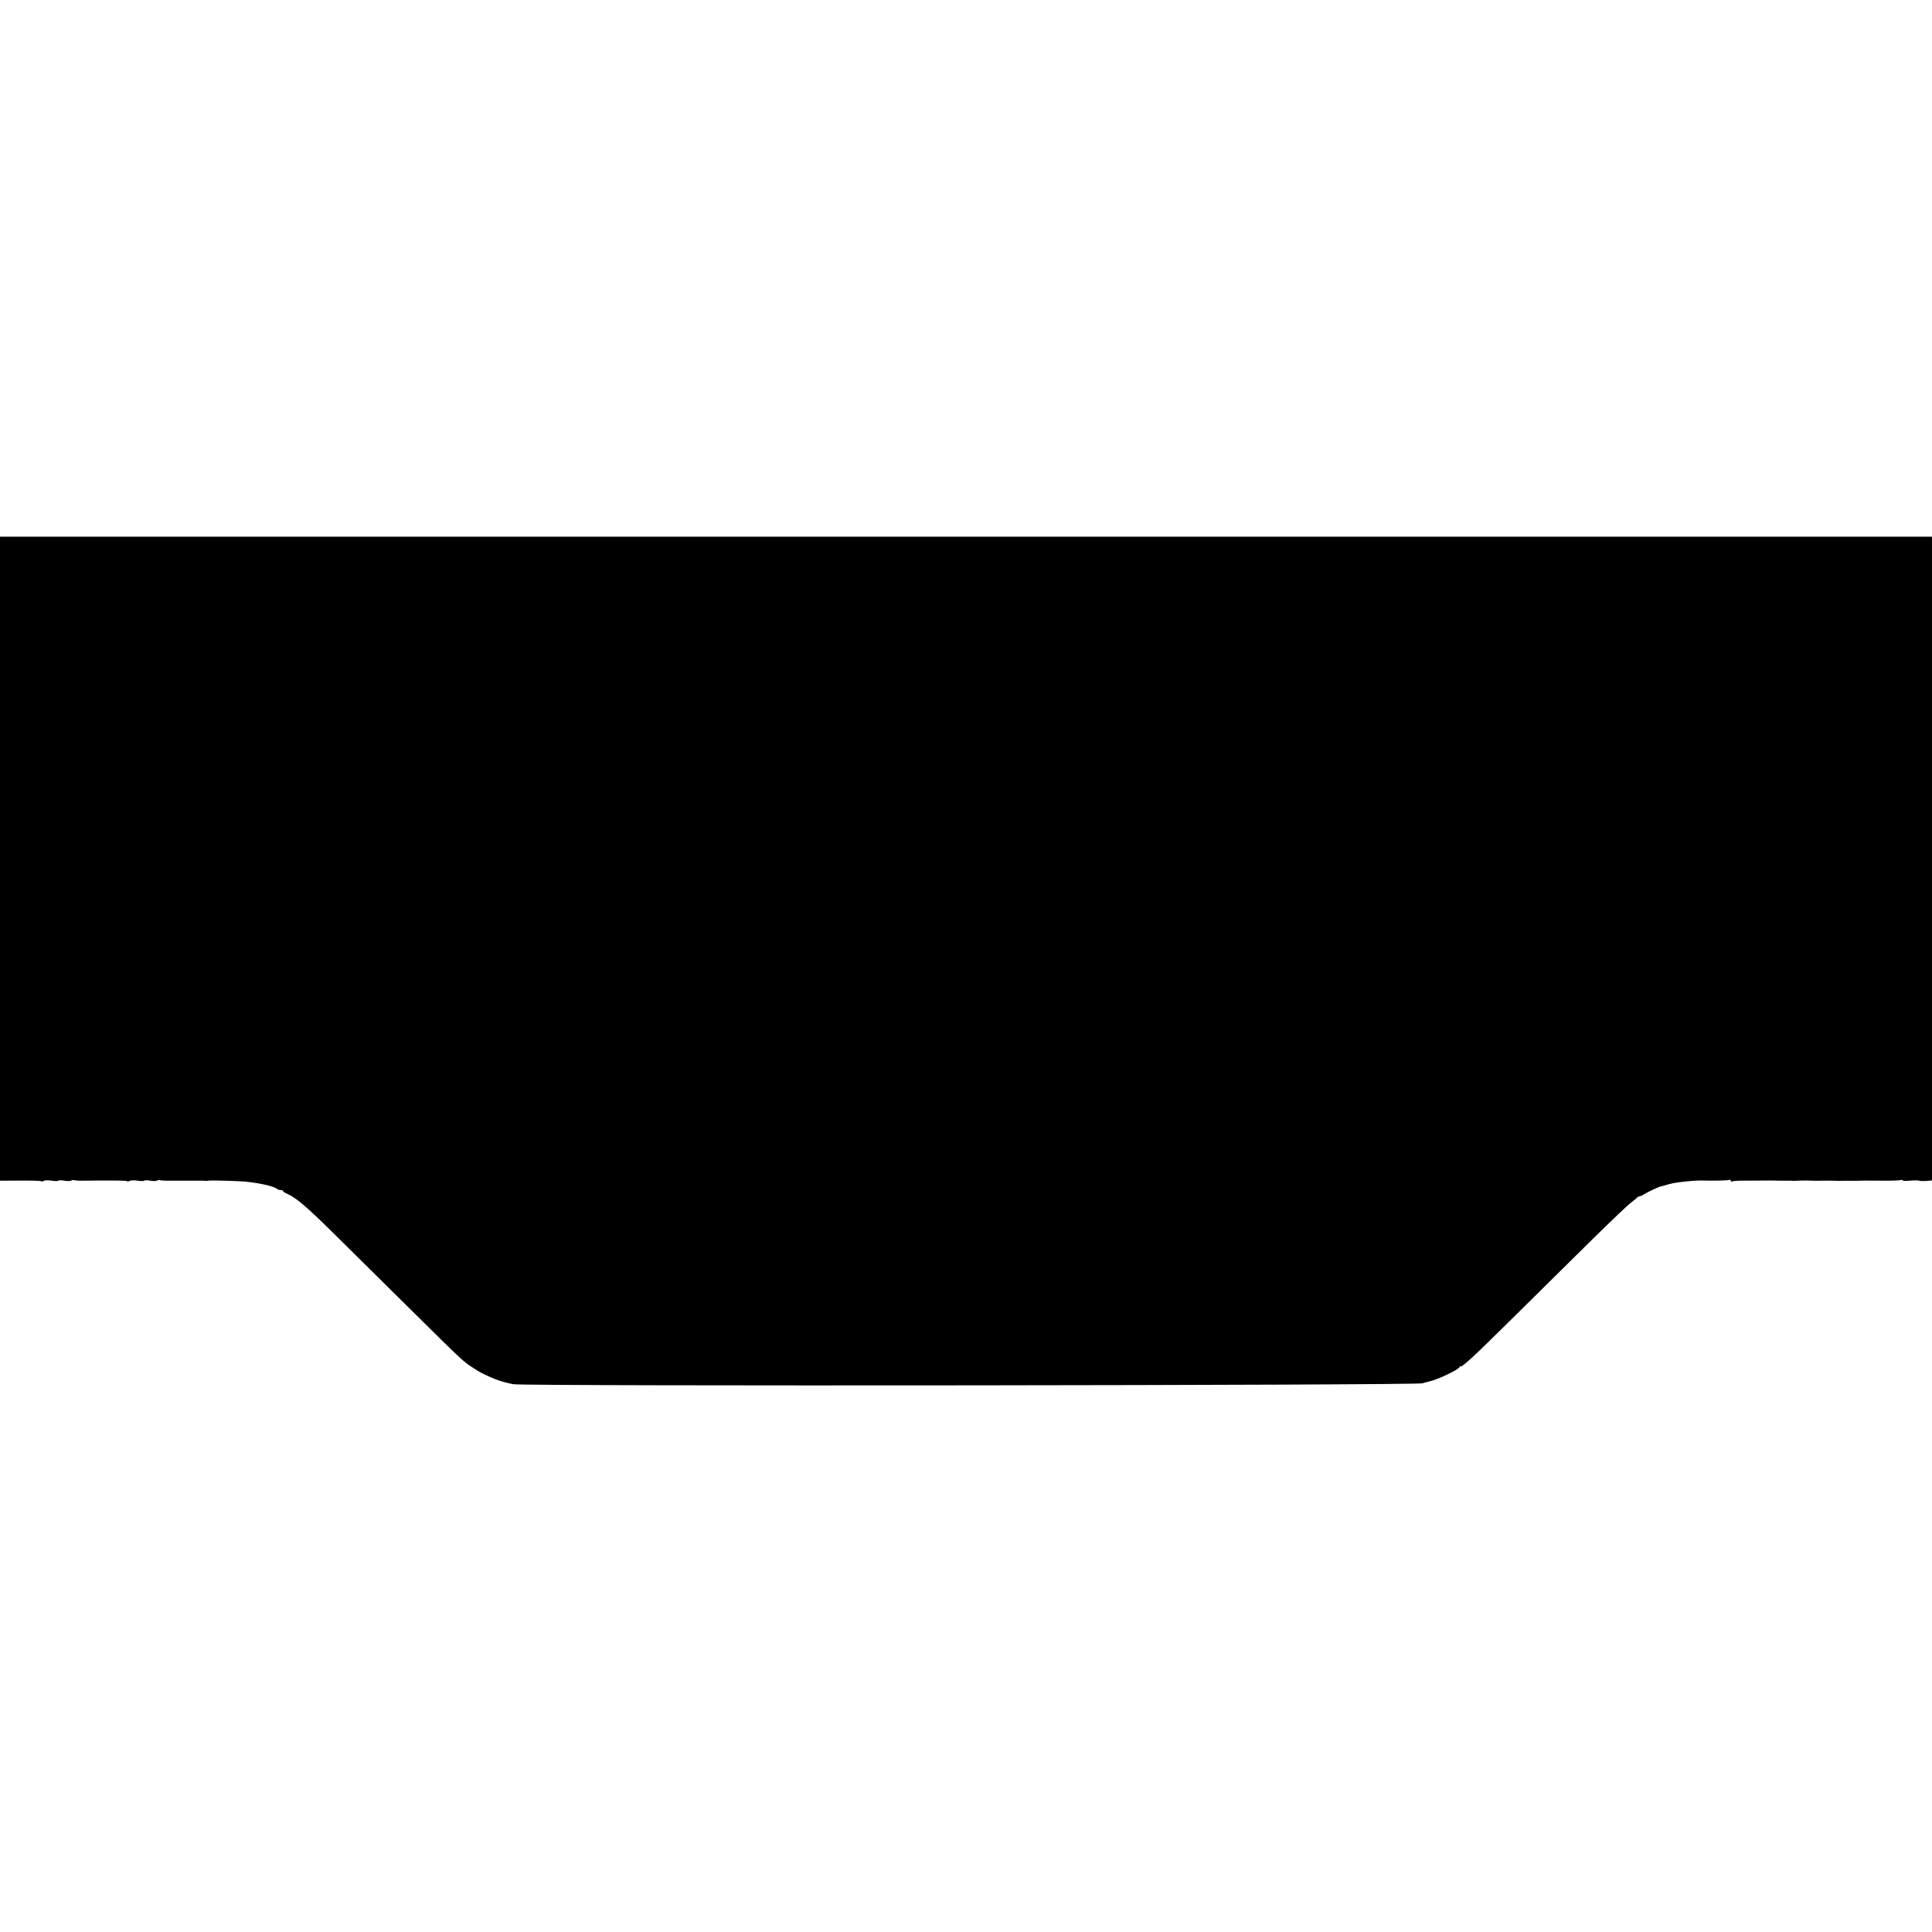
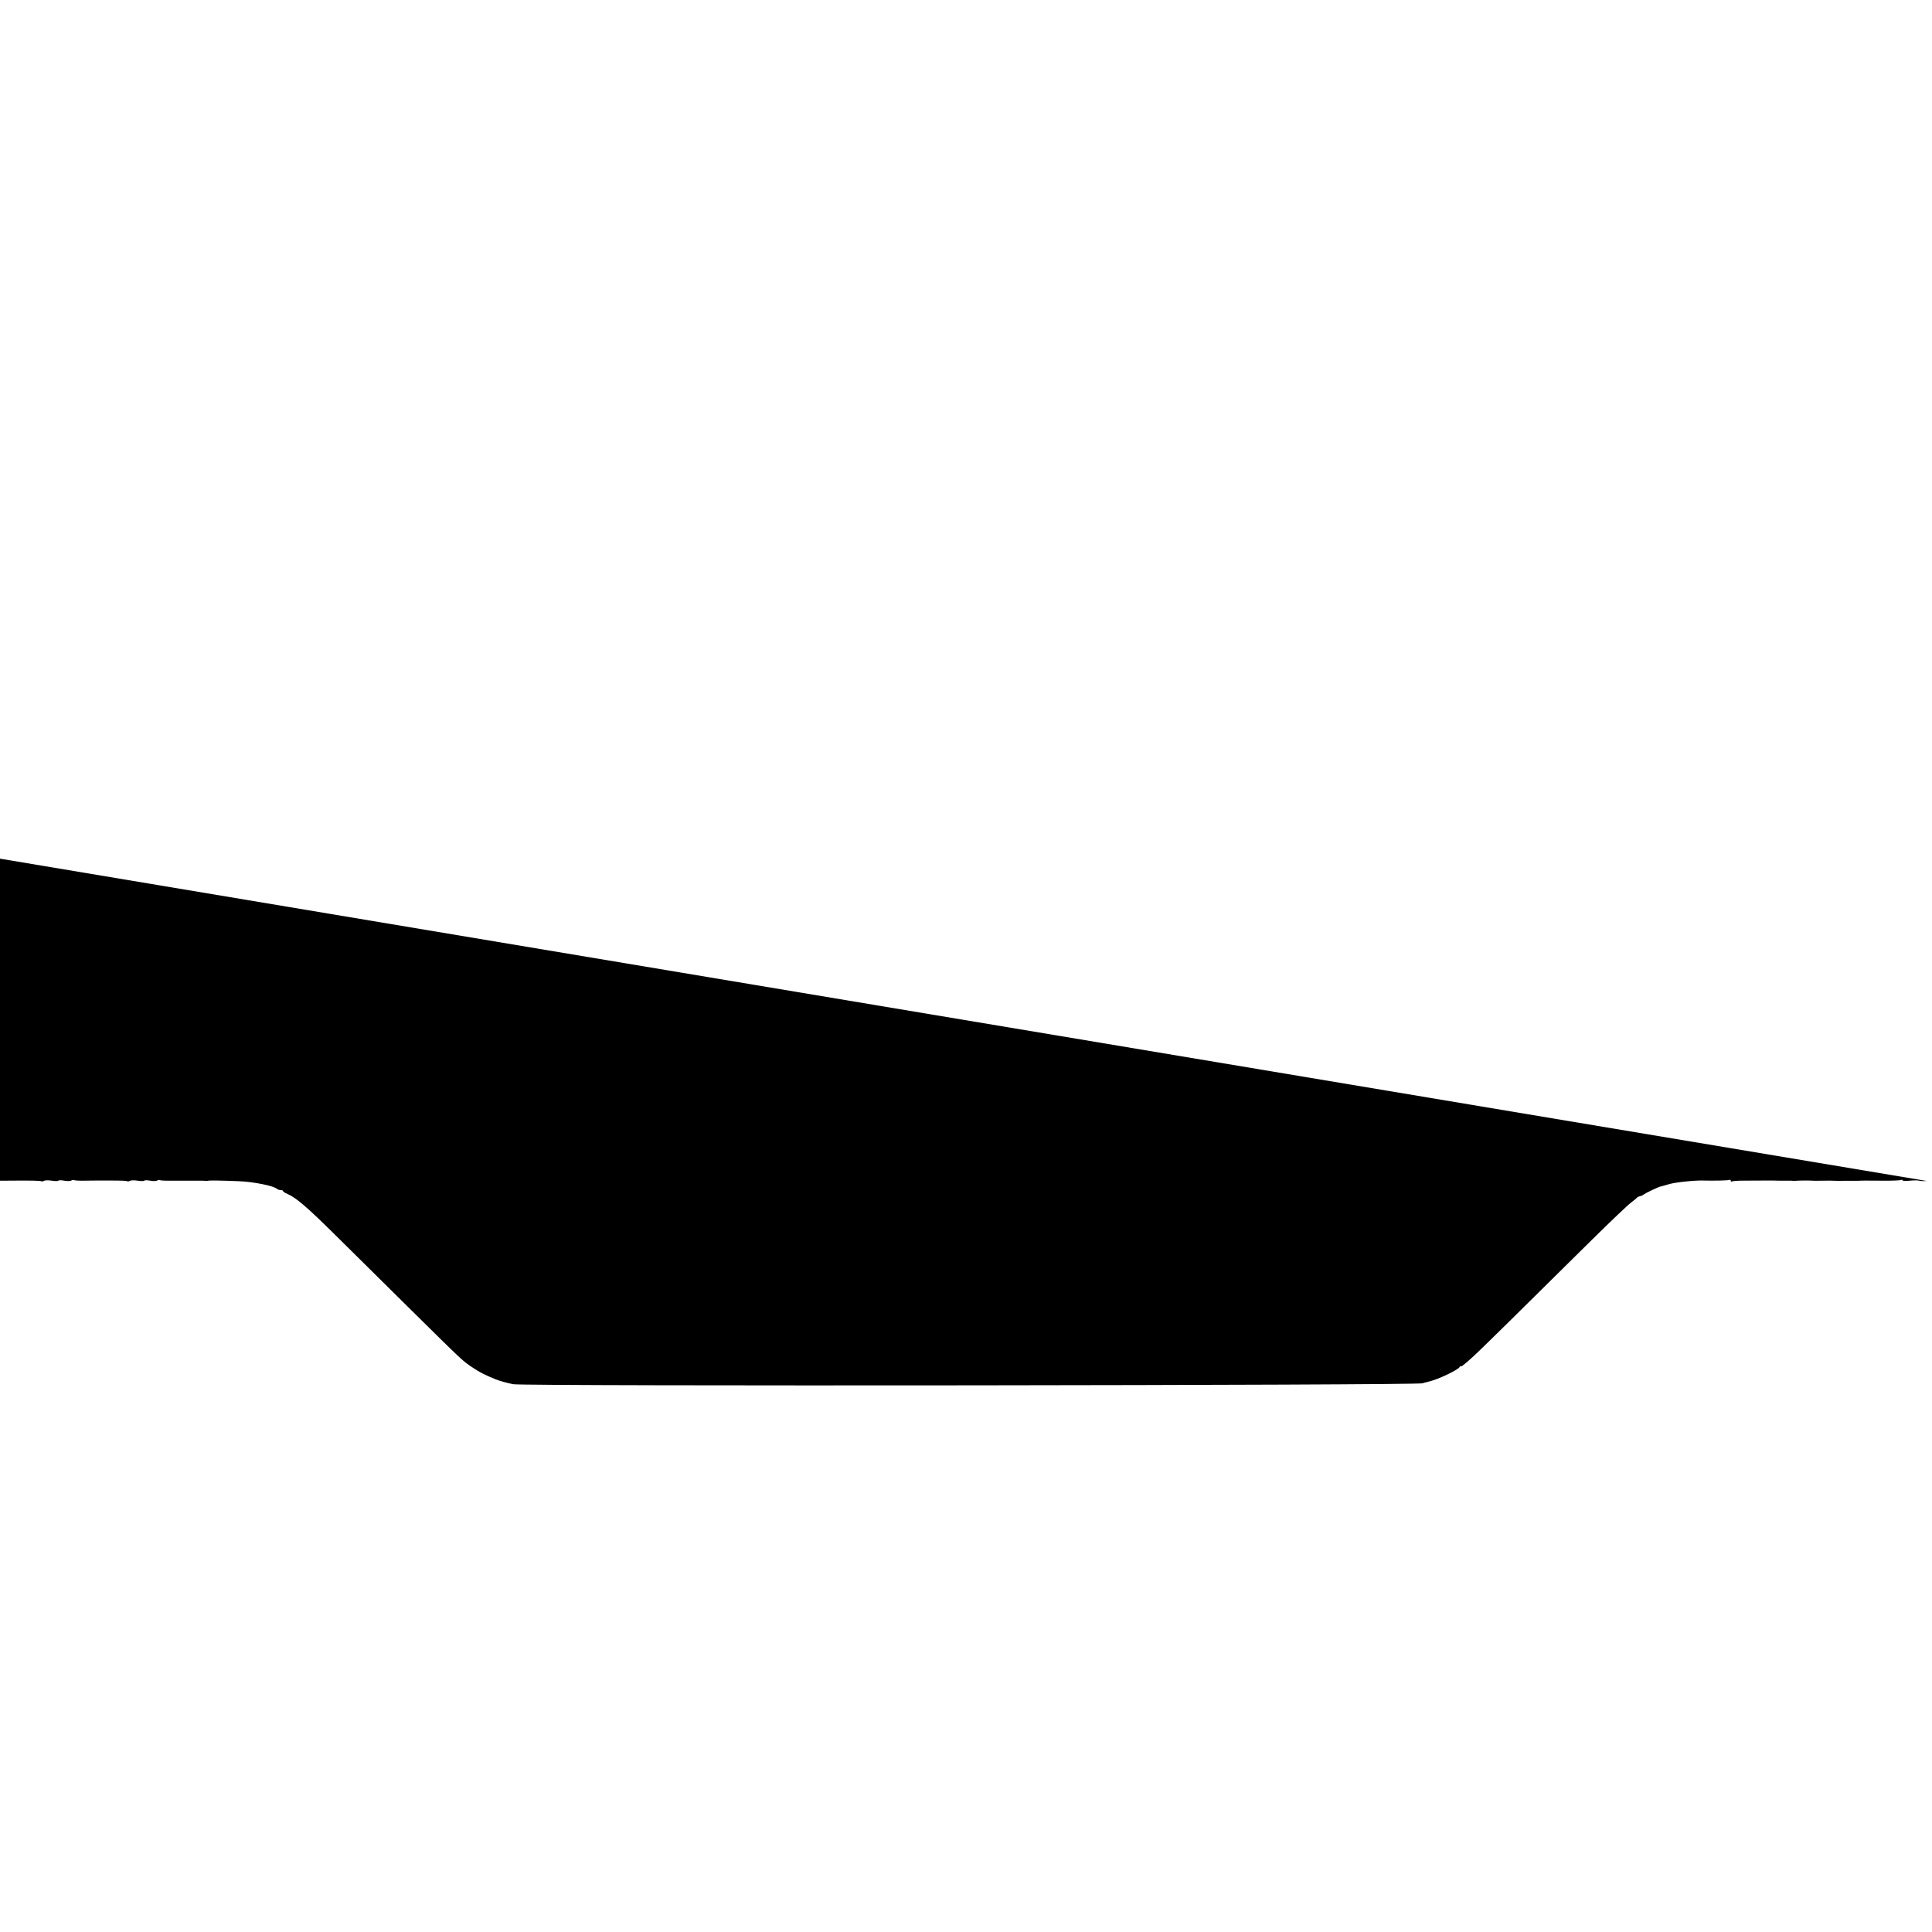
<svg xmlns="http://www.w3.org/2000/svg" version="1.0" width="1440pt" height="1440pt" viewBox="0 0 1440 1440" preserveAspectRatio="xMidYMid meet">
  <g transform="translate(0,1440) scale(0.1,-0.1)" fill="#000000" stroke="none">
-     <path d="M0 8000 l0 -2400 48 0 c195 2 253 0 262 -5 3 -2 12 0 18 4 7 4 33 5 58 1 24 -4 47 -4 49 0 3 4 22 4 44 0 22 -4 45 -4 52 1 7 4 17 5 21 3 5 -3 41 -5 81 -4 39 1 77 1 82 1 6 0 44 0 85 0 113 0 143 -1 150 -6 3 -2 12 0 18 4 7 4 33 5 58 1 24 -4 47 -4 49 0 3 4 22 4 44 0 22 -4 45 -4 52 1 7 4 17 5 21 3 5 -3 43 -5 86 -4 42 0 85 0 95 0 9 0 25 0 35 0 9 0 38 0 64 0 26 0 50 0 55 -1 4 -1 13 -1 18 0 16 4 113 2 235 -3 110 -4 262 -35 284 -57 6 -5 18 -9 28 -9 10 0 18 -3 18 -8 0 -4 15 -14 33 -21 64 -28 146 -98 352 -302 116 -114 361 -357 545 -539 415 -410 406 -402 483 -453 55 -37 85 -52 172 -88 30 -12 85 -27 130 -36 82 -16 6780 -9 6780 7 0 1 7 3 15 5 8 2 24 6 35 9 69 16 225 92 225 109 0 4 4 6 9 2 5 -3 60 44 123 104 105 101 218 212 858 845 135 133 263 255 285 271 22 17 43 34 46 38 3 5 13 9 21 11 9 1 22 7 29 13 15 11 107 55 124 59 6 1 35 9 65 18 45 14 199 30 260 27 65 -2 184 0 191 5 5 3 9 0 9 -6 0 -6 4 -9 8 -6 5 3 30 5 58 6 62 1 235 1 252 1 19 -1 43 -1 94 -1 26 0 50 0 55 -1 4 -1 11 -1 16 0 8 2 113 3 125 1 4 -1 39 -1 77 0 39 1 84 0 100 -1 17 0 37 -1 45 0 8 0 35 0 60 0 25 0 51 0 58 0 28 2 53 2 180 1 72 -1 137 2 142 5 6 3 10 2 10 -2 0 -5 24 -6 54 -3 30 3 62 3 70 0 9 -3 34 -4 56 -2 l40 4 0 2399 0 2399 -7200 0 -7200 0 0 -2400z" />
+     <path d="M0 8000 l0 -2400 48 0 c195 2 253 0 262 -5 3 -2 12 0 18 4 7 4 33 5 58 1 24 -4 47 -4 49 0 3 4 22 4 44 0 22 -4 45 -4 52 1 7 4 17 5 21 3 5 -3 41 -5 81 -4 39 1 77 1 82 1 6 0 44 0 85 0 113 0 143 -1 150 -6 3 -2 12 0 18 4 7 4 33 5 58 1 24 -4 47 -4 49 0 3 4 22 4 44 0 22 -4 45 -4 52 1 7 4 17 5 21 3 5 -3 43 -5 86 -4 42 0 85 0 95 0 9 0 25 0 35 0 9 0 38 0 64 0 26 0 50 0 55 -1 4 -1 13 -1 18 0 16 4 113 2 235 -3 110 -4 262 -35 284 -57 6 -5 18 -9 28 -9 10 0 18 -3 18 -8 0 -4 15 -14 33 -21 64 -28 146 -98 352 -302 116 -114 361 -357 545 -539 415 -410 406 -402 483 -453 55 -37 85 -52 172 -88 30 -12 85 -27 130 -36 82 -16 6780 -9 6780 7 0 1 7 3 15 5 8 2 24 6 35 9 69 16 225 92 225 109 0 4 4 6 9 2 5 -3 60 44 123 104 105 101 218 212 858 845 135 133 263 255 285 271 22 17 43 34 46 38 3 5 13 9 21 11 9 1 22 7 29 13 15 11 107 55 124 59 6 1 35 9 65 18 45 14 199 30 260 27 65 -2 184 0 191 5 5 3 9 0 9 -6 0 -6 4 -9 8 -6 5 3 30 5 58 6 62 1 235 1 252 1 19 -1 43 -1 94 -1 26 0 50 0 55 -1 4 -1 11 -1 16 0 8 2 113 3 125 1 4 -1 39 -1 77 0 39 1 84 0 100 -1 17 0 37 -1 45 0 8 0 35 0 60 0 25 0 51 0 58 0 28 2 53 2 180 1 72 -1 137 2 142 5 6 3 10 2 10 -2 0 -5 24 -6 54 -3 30 3 62 3 70 0 9 -3 34 -4 56 -2 z" />
  </g>
</svg>